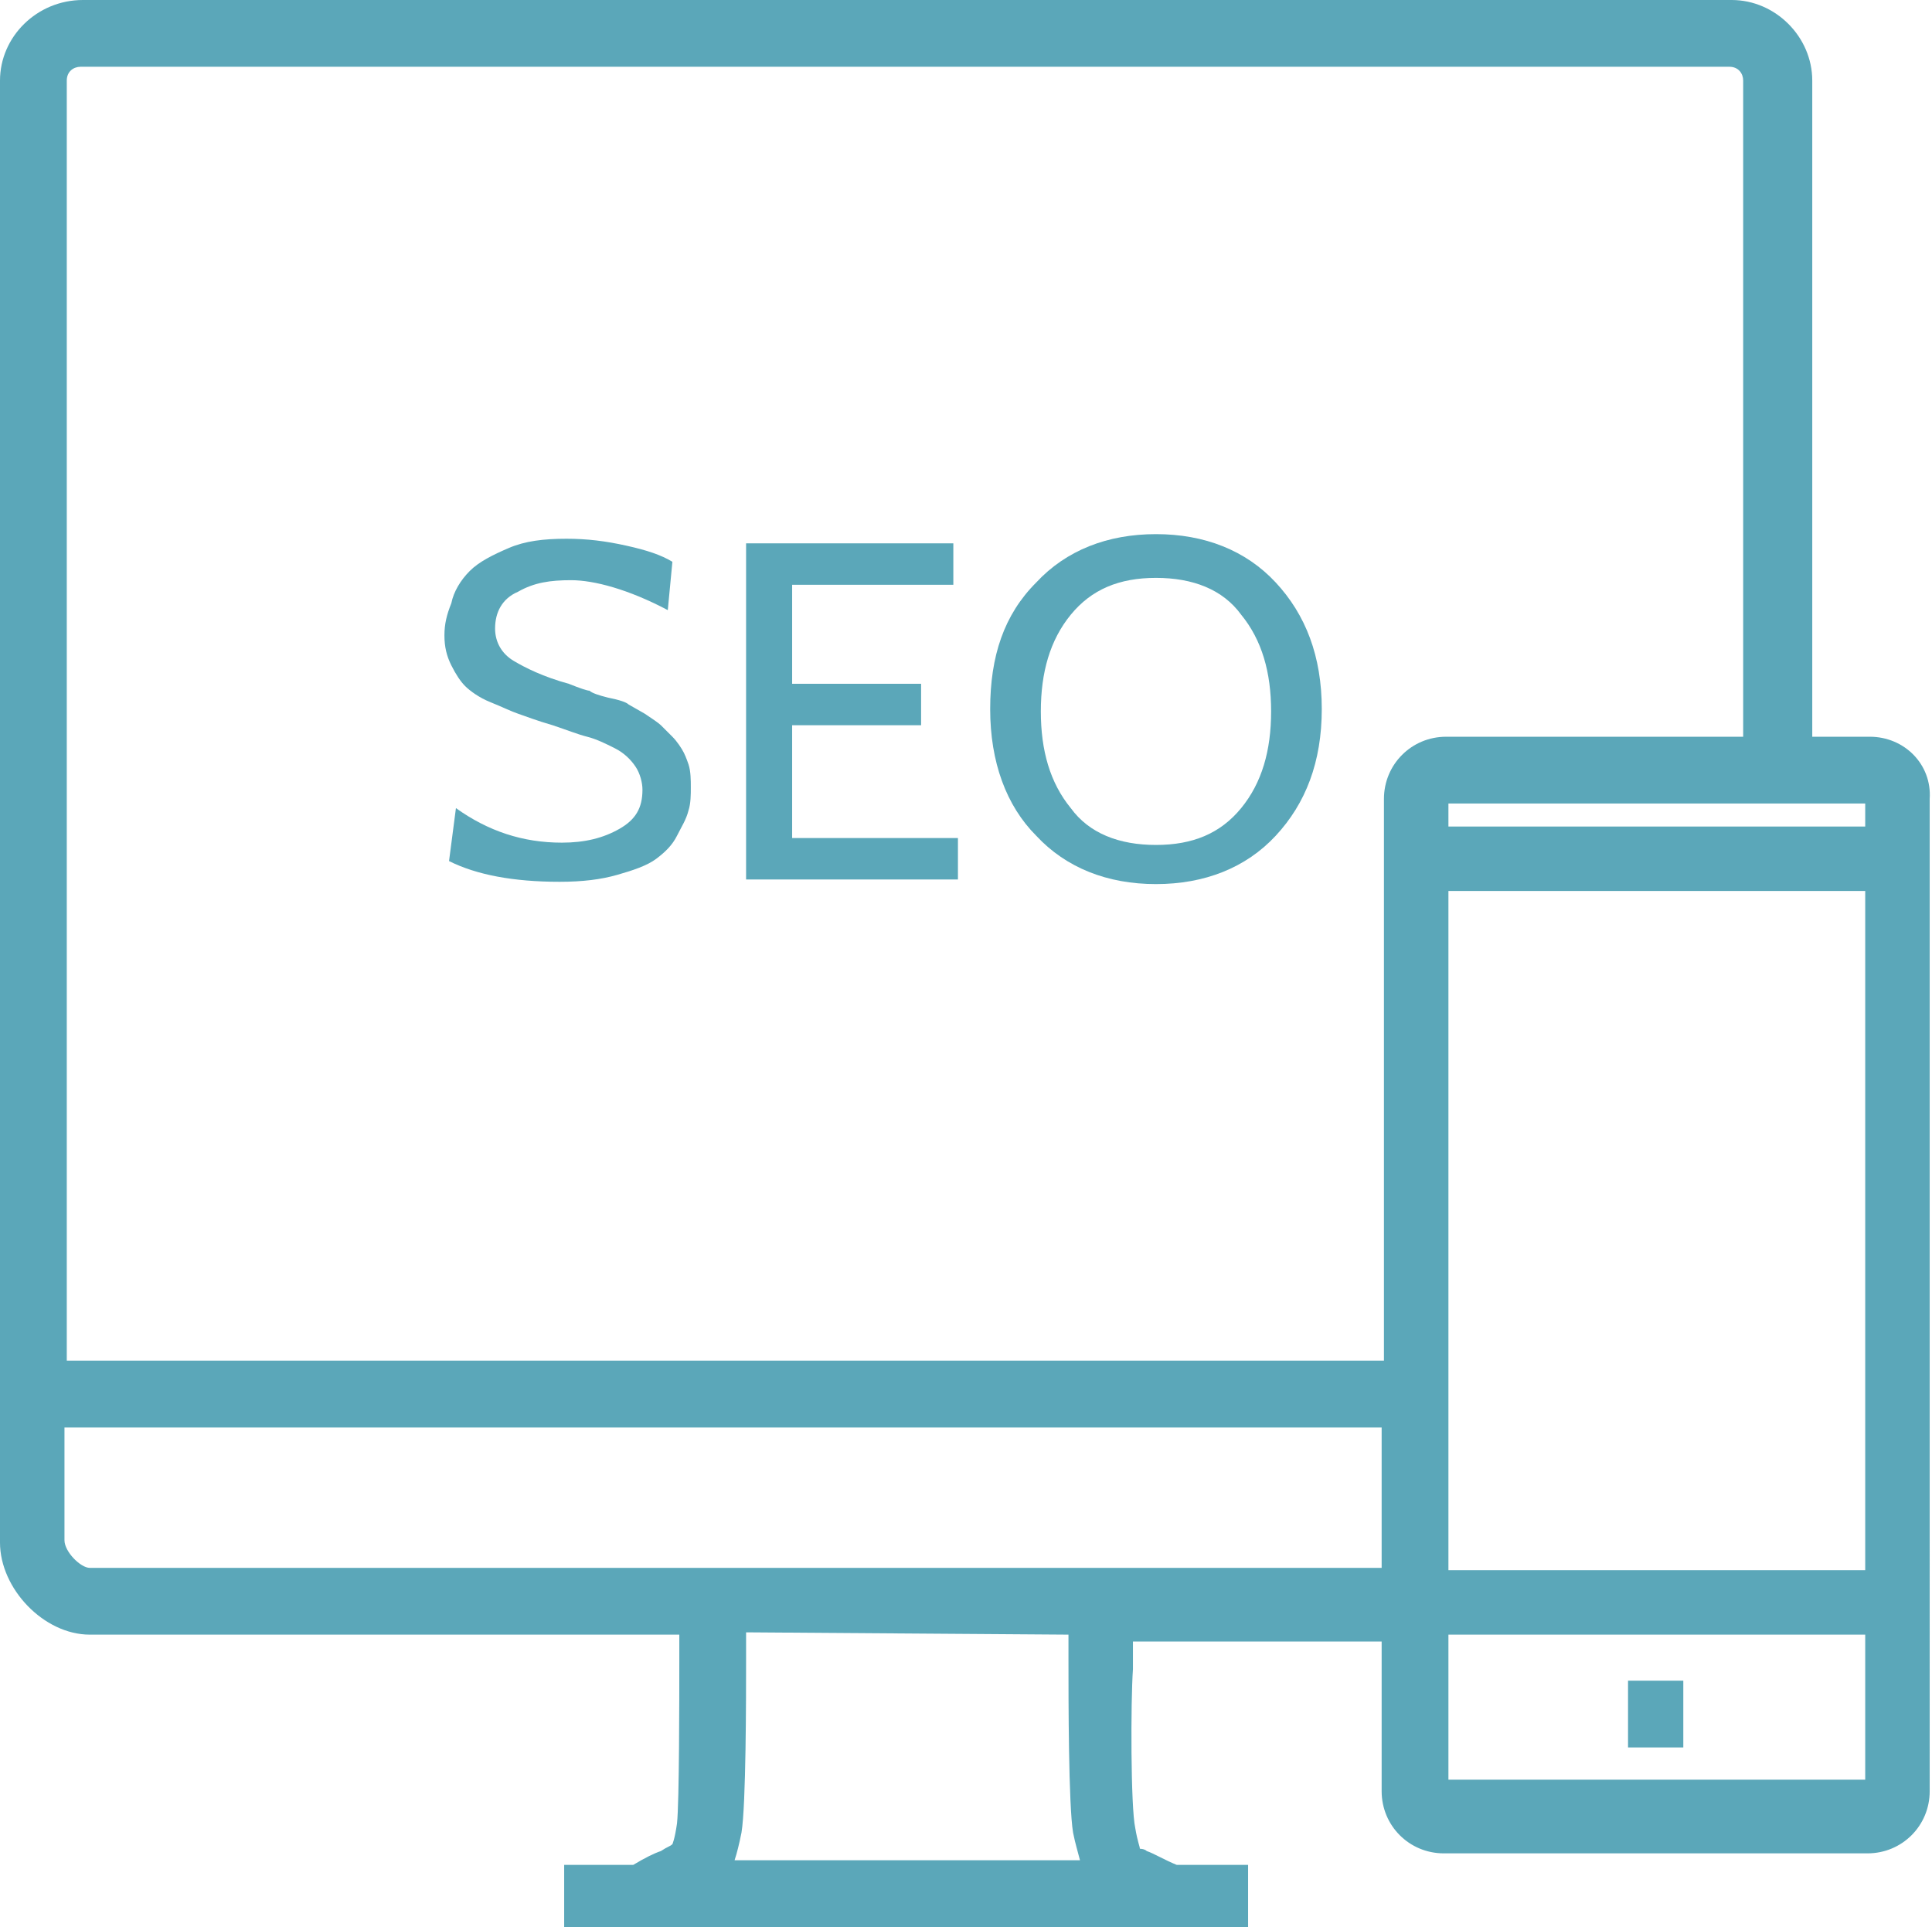
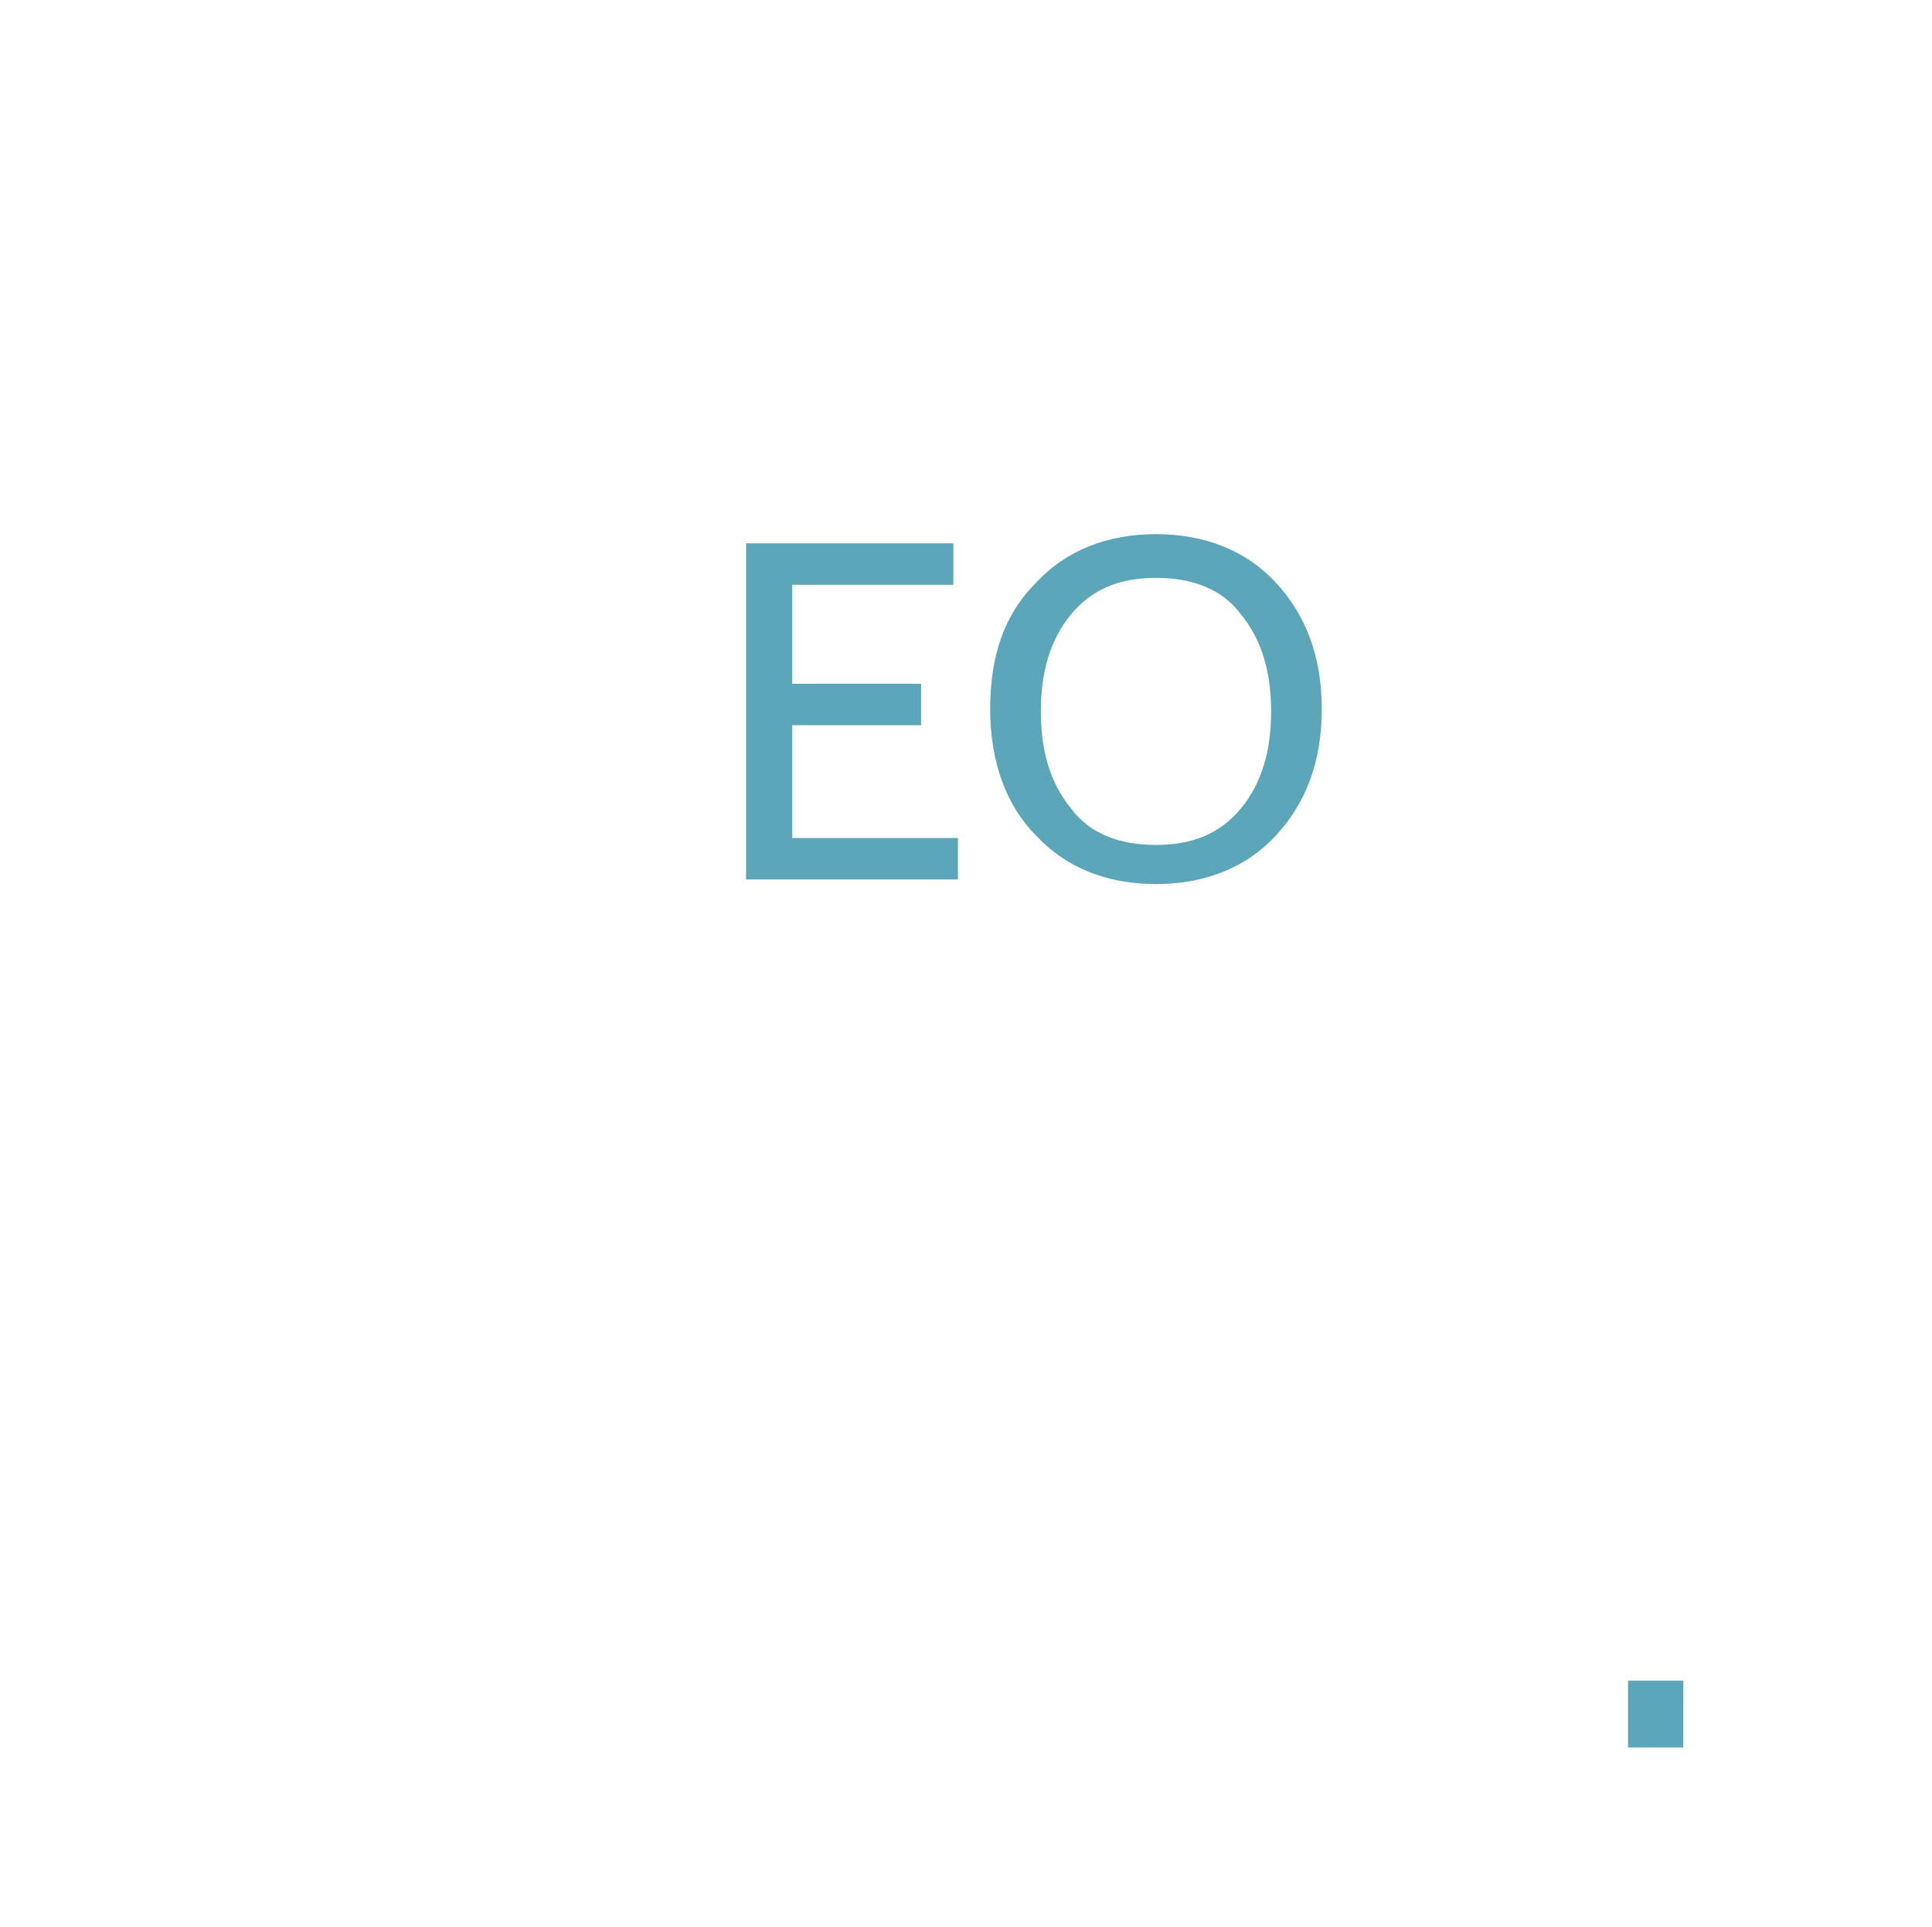
<svg xmlns="http://www.w3.org/2000/svg" version="1.1" id="Capa_1" x="0px" y="0px" width="83.9px" height="83.7px" viewBox="0 0 83.9 83.7" style="enable-background:new 0 0 83.9 83.7;" xml:space="preserve">
  <style type="text/css">
	.st0{fill:#5BA7B9;}
</style>
  <title>diseno-grafico-agencia-molezun</title>
  <g>
-     <path class="st0" d="M81.2,32h-2.5V3.5c0-1.9-1.6-3.5-3.5-3.5H3.6C1.6,0,0,1.6,0,3.5v55.6h0V67c0,2,1.9,4,3.9,4h25.6   c0,0.4,0,0.8,0,1.2c0,1.4,0,6.1-0.1,7c-0.1,0.7-0.2,0.9-0.2,0.9h0c-0.1,0.1-0.2,0.1-0.5,0.3c-0.3,0.1-0.7,0.3-1.2,0.6h-3v2.9H28   l0,0c0,0,0,0,0,0h22.5c0,0,0.1,0,0.1,0l0,0h3.6v-2.9h-3.1c-0.5-0.2-1-0.5-1.3-0.6c-0.1-0.1-0.3-0.1-0.3-0.1c0-0.1-0.1-0.3-0.2-0.9   c-0.2-0.9-0.2-5.5-0.1-6.9c0-0.4,0-0.8,0-1.2H60v6.5c0,1.5,1.2,2.7,2.7,2.7h18.4c1.5,0,2.7-1.2,2.7-2.7V34.7   C83.9,33.2,82.7,32,81.2,32z M31.9,80.8c0.1-0.3,0.2-0.7,0.3-1.2c0.2-1.2,0.2-5.9,0.2-7.6c0-0.4,0-0.7,0-1.1l14,0.1   c0,0.3,0,0.7,0,1.1c0,1.7,0,6.3,0.2,7.5c0.1,0.5,0.2,0.8,0.3,1.2H31.9z M81,35.9H62.9v-1H81V35.9z M62.9,38.7H81v29.5H62.9V38.7z    M2.9,3.5c0-0.4,0.3-0.6,0.6-0.6h71.6c0.4,0,0.6,0.3,0.6,0.6V32H62.8c-1.5,0-2.7,1.2-2.7,2.7v24.4H2.9V3.5z M3.9,68.1   c-0.4,0-1.1-0.7-1.1-1.2V62H60v6.1H3.9z M62.9,77.3V71H81v6.3H62.9z" />
    <rect x="70.7" y="73" class="st0" width="2.4" height="2.9" />
-     <path class="st0" d="M29.7,32.7c-0.1-0.2-0.3-0.5-0.5-0.7l-0.5-0.5c-0.1-0.1-0.4-0.3-0.7-0.5l-0.7-0.4c-0.1-0.1-0.4-0.2-0.9-0.3   c-0.4-0.1-0.7-0.2-0.8-0.3c-0.1,0-0.4-0.1-0.9-0.3c-1.1-0.3-1.9-0.7-2.4-1c-0.5-0.3-0.8-0.8-0.8-1.4c0-0.7,0.3-1.3,1-1.6   c0.7-0.4,1.4-0.5,2.3-0.5c1,0,2.5,0.4,4.2,1.3l0.2-2.1c-0.5-0.3-1.1-0.5-2-0.7c-0.9-0.2-1.7-0.3-2.6-0.3c-1,0-1.8,0.1-2.5,0.4   c-0.7,0.3-1.3,0.6-1.7,1c-0.4,0.4-0.7,0.9-0.8,1.4c-0.2,0.5-0.3,0.9-0.3,1.4c0,0.5,0.1,0.9,0.3,1.3c0.2,0.4,0.4,0.7,0.6,0.9   c0.2,0.2,0.6,0.5,1.1,0.7c0.5,0.2,0.9,0.4,1.2,0.5c0.3,0.1,0.8,0.3,1.5,0.5c0.6,0.2,1.1,0.4,1.5,0.5c0.4,0.1,0.8,0.3,1.2,0.5   c0.4,0.2,0.7,0.5,0.9,0.8c0.2,0.3,0.3,0.7,0.3,1c0,0.8-0.3,1.3-1,1.7c-0.7,0.4-1.5,0.6-2.5,0.6c-1.7,0-3.2-0.5-4.6-1.5l-0.3,2.3   c1.2,0.6,2.8,0.9,4.8,0.9c1,0,1.8-0.1,2.5-0.3c0.7-0.2,1.3-0.4,1.7-0.7c0.4-0.3,0.7-0.6,0.9-1c0.2-0.4,0.4-0.7,0.5-1.1   c0.1-0.3,0.1-0.7,0.1-1c0-0.3,0-0.7-0.1-1C29.9,33.2,29.8,32.9,29.7,32.7z" />
    <polygon class="st0" points="34.4,36.4 34.4,31.5 40,31.5 40,29.7 34.4,29.7 34.4,25.4 41.4,25.4 41.4,23.6 32.4,23.6 32.4,38.2    41.6,38.2 41.6,36.4  " />
    <path class="st0" d="M55.4,25.3c-1.3-1.4-3.1-2.1-5.2-2.1c-2.1,0-3.9,0.7-5.2,2.1c-1.4,1.4-2,3.2-2,5.5s0.7,4.2,2,5.5   c1.3,1.4,3.1,2.1,5.2,2.1c2.1,0,3.9-0.7,5.2-2.1c1.3-1.4,2-3.2,2-5.5S56.7,26.7,55.4,25.3z M53.9,35.1c-0.9,1.1-2.1,1.6-3.7,1.6   c-1.6,0-2.9-0.5-3.7-1.6c-0.9-1.1-1.3-2.5-1.3-4.2c0-1.7,0.4-3.1,1.3-4.2c0.9-1.1,2.1-1.6,3.7-1.6c1.6,0,2.9,0.5,3.7,1.6   c0.9,1.1,1.3,2.5,1.3,4.2C55.2,32.6,54.8,34,53.9,35.1z" />
  </g>
</svg>